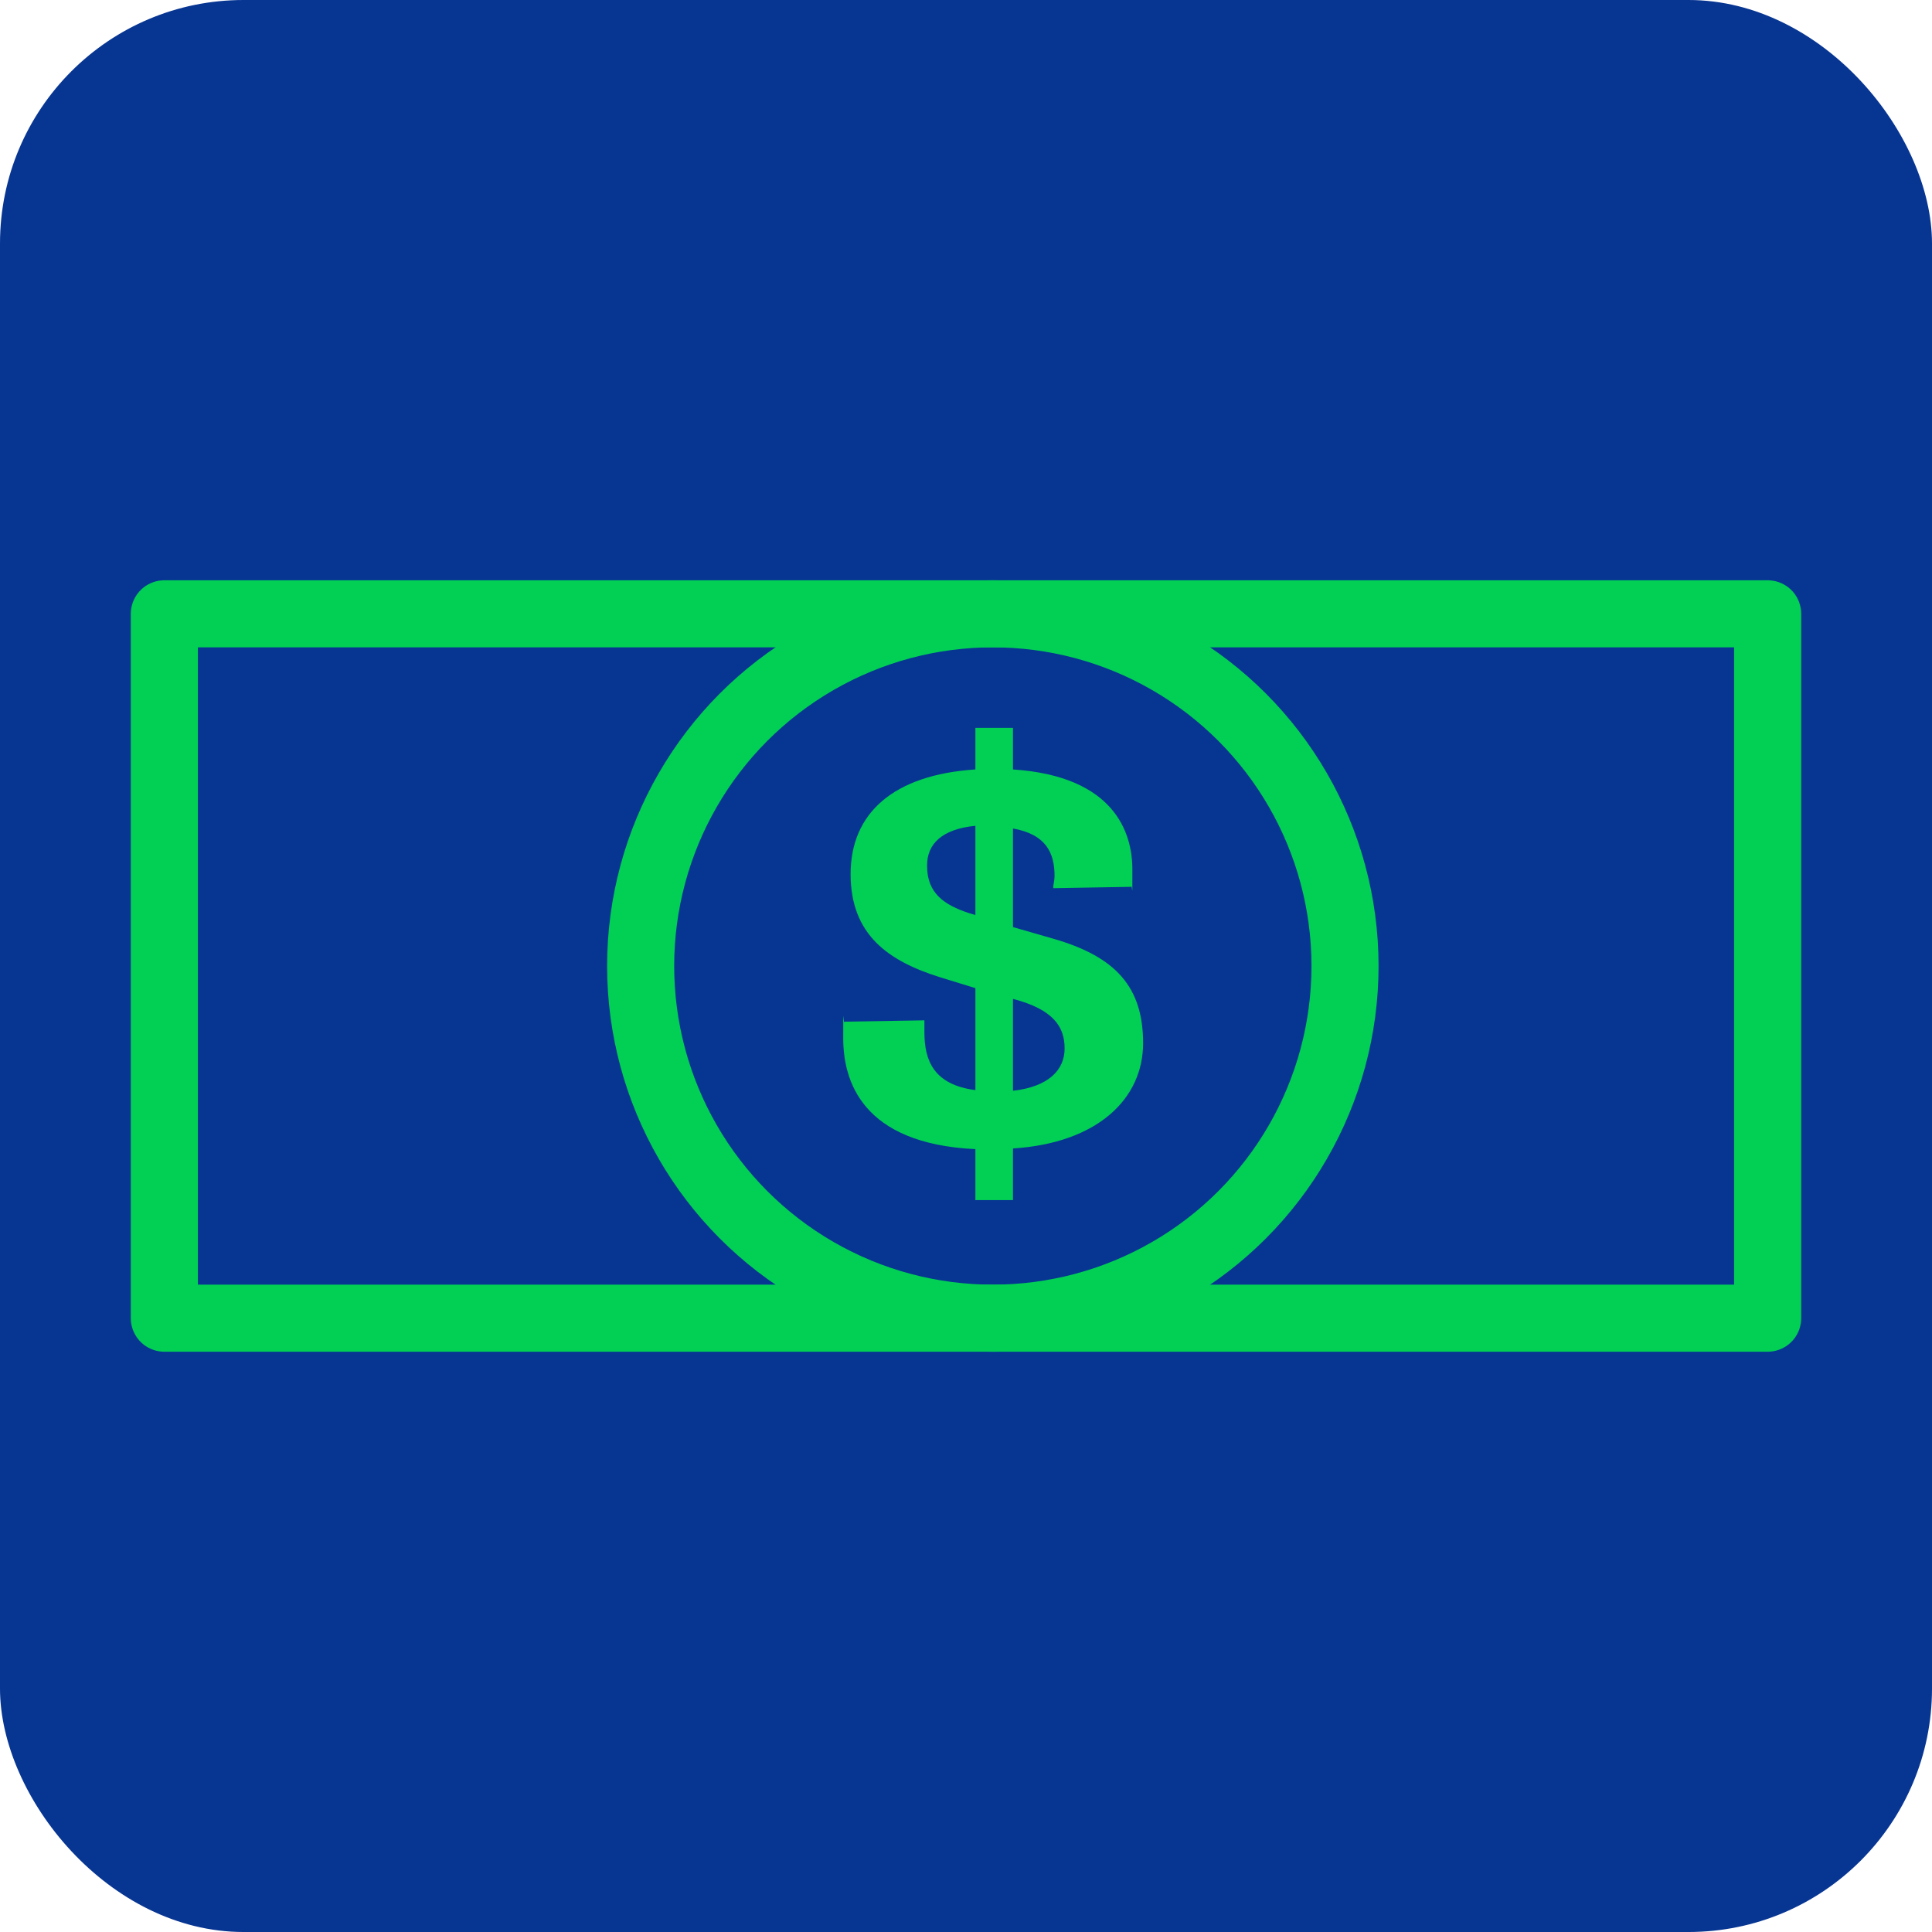
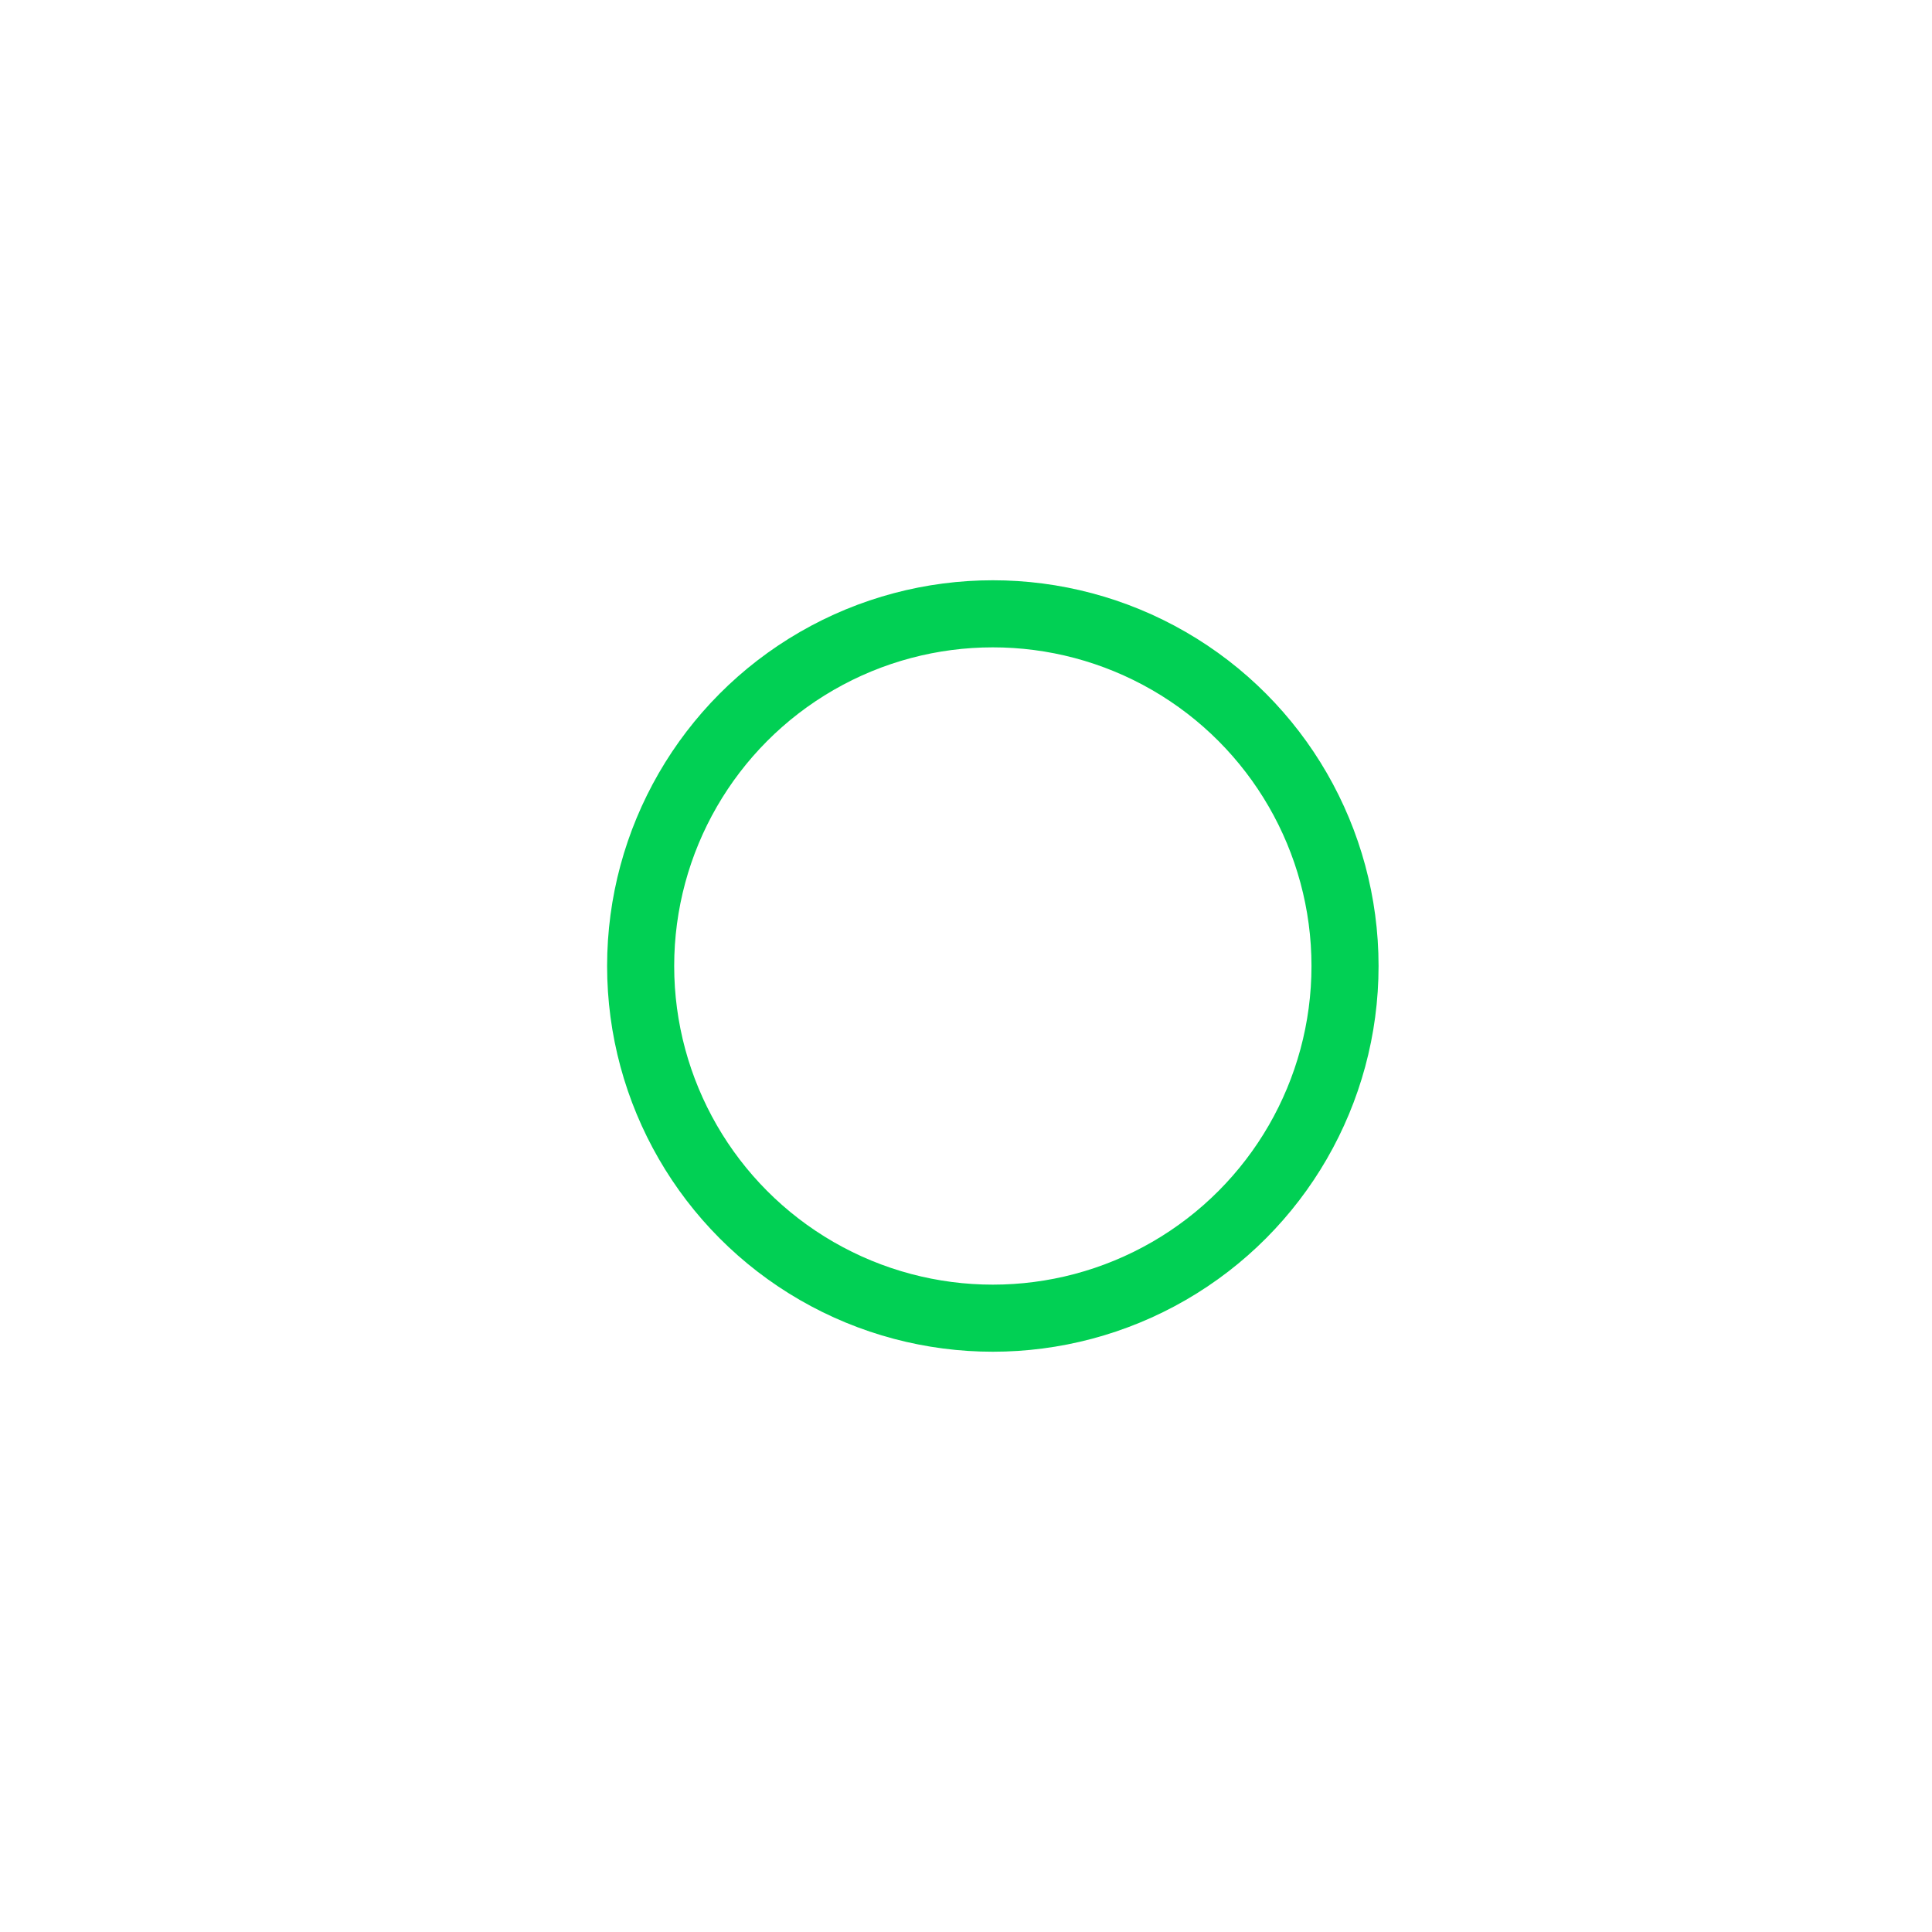
<svg xmlns="http://www.w3.org/2000/svg" id="Layer_1" viewBox="0 0 288 288">
  <defs>
    <style>      .st0 {        fill: none;        stroke: #01d054;        stroke-linejoin: round;        stroke-width: 10px;      }      .st1 {        fill: #01d054;      }      .st2 {        fill: #073592;      }    </style>
  </defs>
-   <rect class="st2" width="288" height="288" rx="36.3" ry="36.3" />
-   <rect class="st0" x="24.5" y="91.5" width="239" height="105" />
-   <path class="st1" d="M125.8,152.3l12-.2c0,.6,0,1.2,0,1.8,0,4.2,1.4,7.8,7.6,8.6v-15.2l-5.2-1.6c-7.7-2.4-13.4-6.3-13.4-15.4s6.4-14.8,18.6-15.6v-6.2h5.6v6.2c15.1,1,17.8,9.4,17.8,14.9s0,2-.2,2.6l-11.6.2c0-.6.2-1.1.2-1.8,0-3.4-1.2-6.2-6.2-7.1v14.7l5.9,1.7c9.5,2.7,13.5,7.3,13.5,15.6s-6.8,14.9-19.4,15.7v7.7h-5.6v-7.6c-17-.8-19.7-10.3-19.7-16.5s0-1.8.2-2.5h0ZM151,148.9v13.7c5.3-.6,7.7-3.1,7.7-6.3s-1.6-5.8-7.7-7.4ZM138.2,129.1c0,4.1,2.6,5.8,6.2,7l1,.3v-13.3c-5,.5-7.2,2.7-7.2,5.9Z" />
  <circle class="st0" cx="148" cy="144" r="52.5" />
</svg>